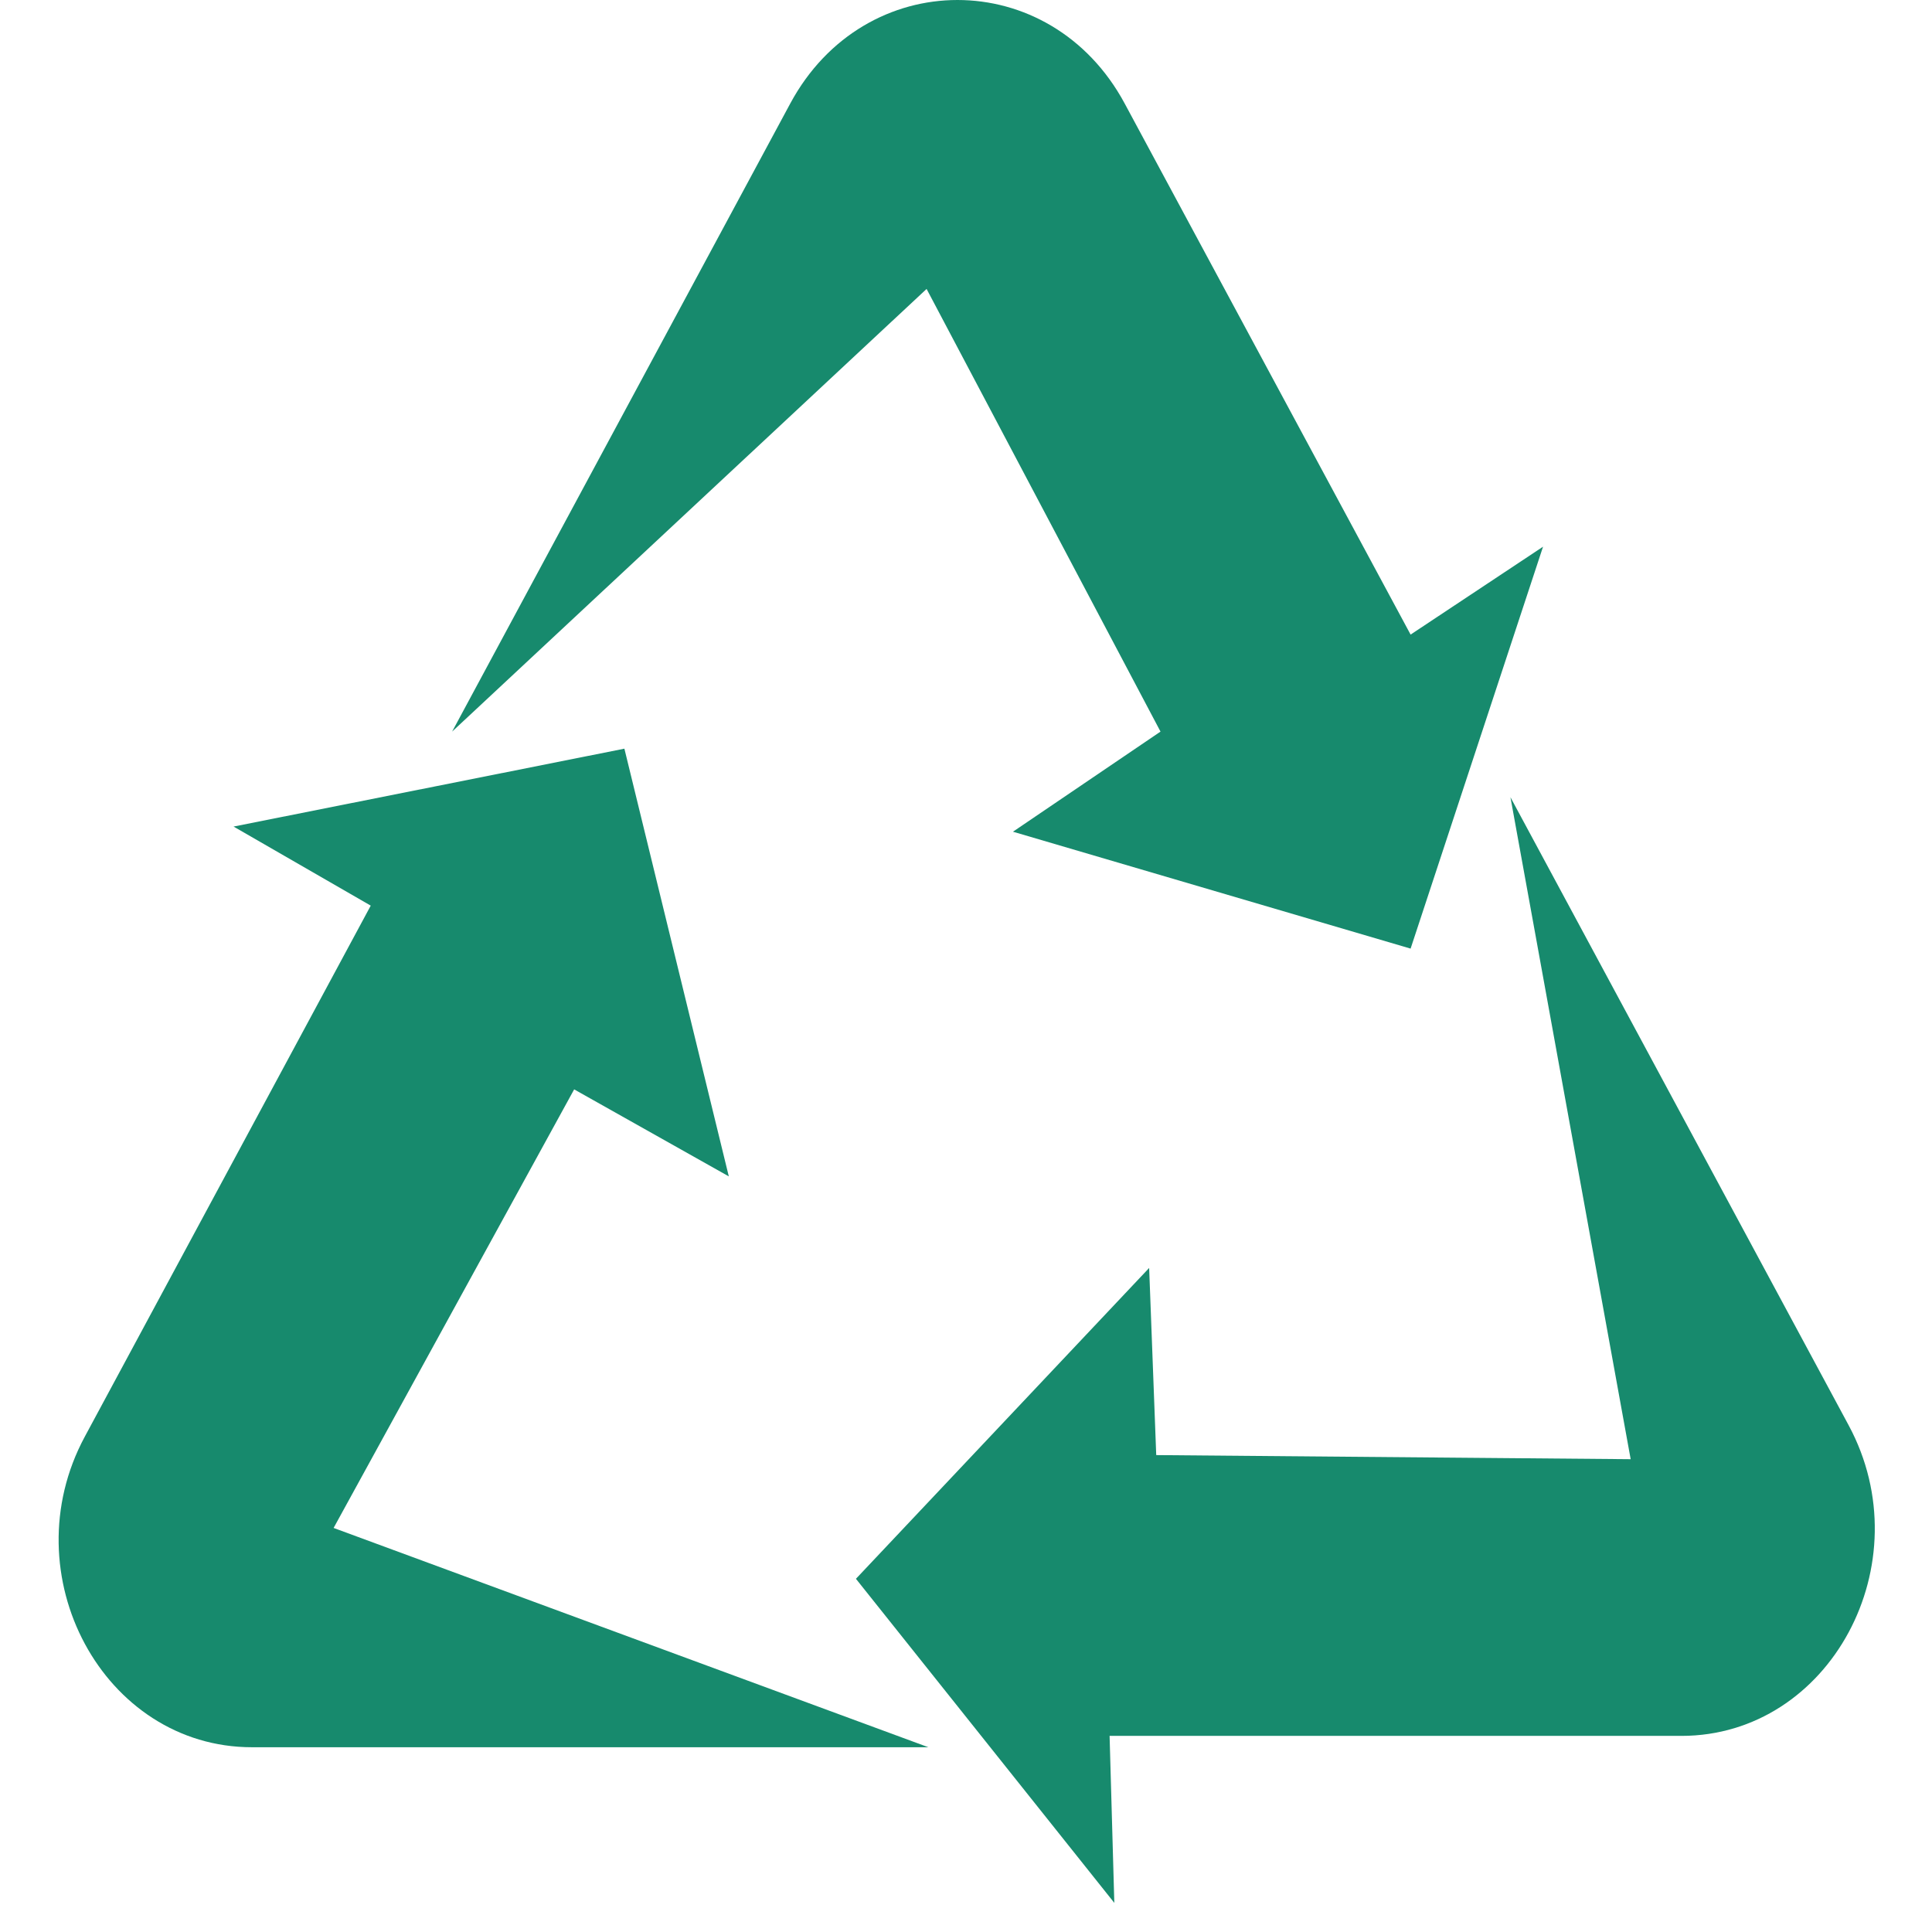
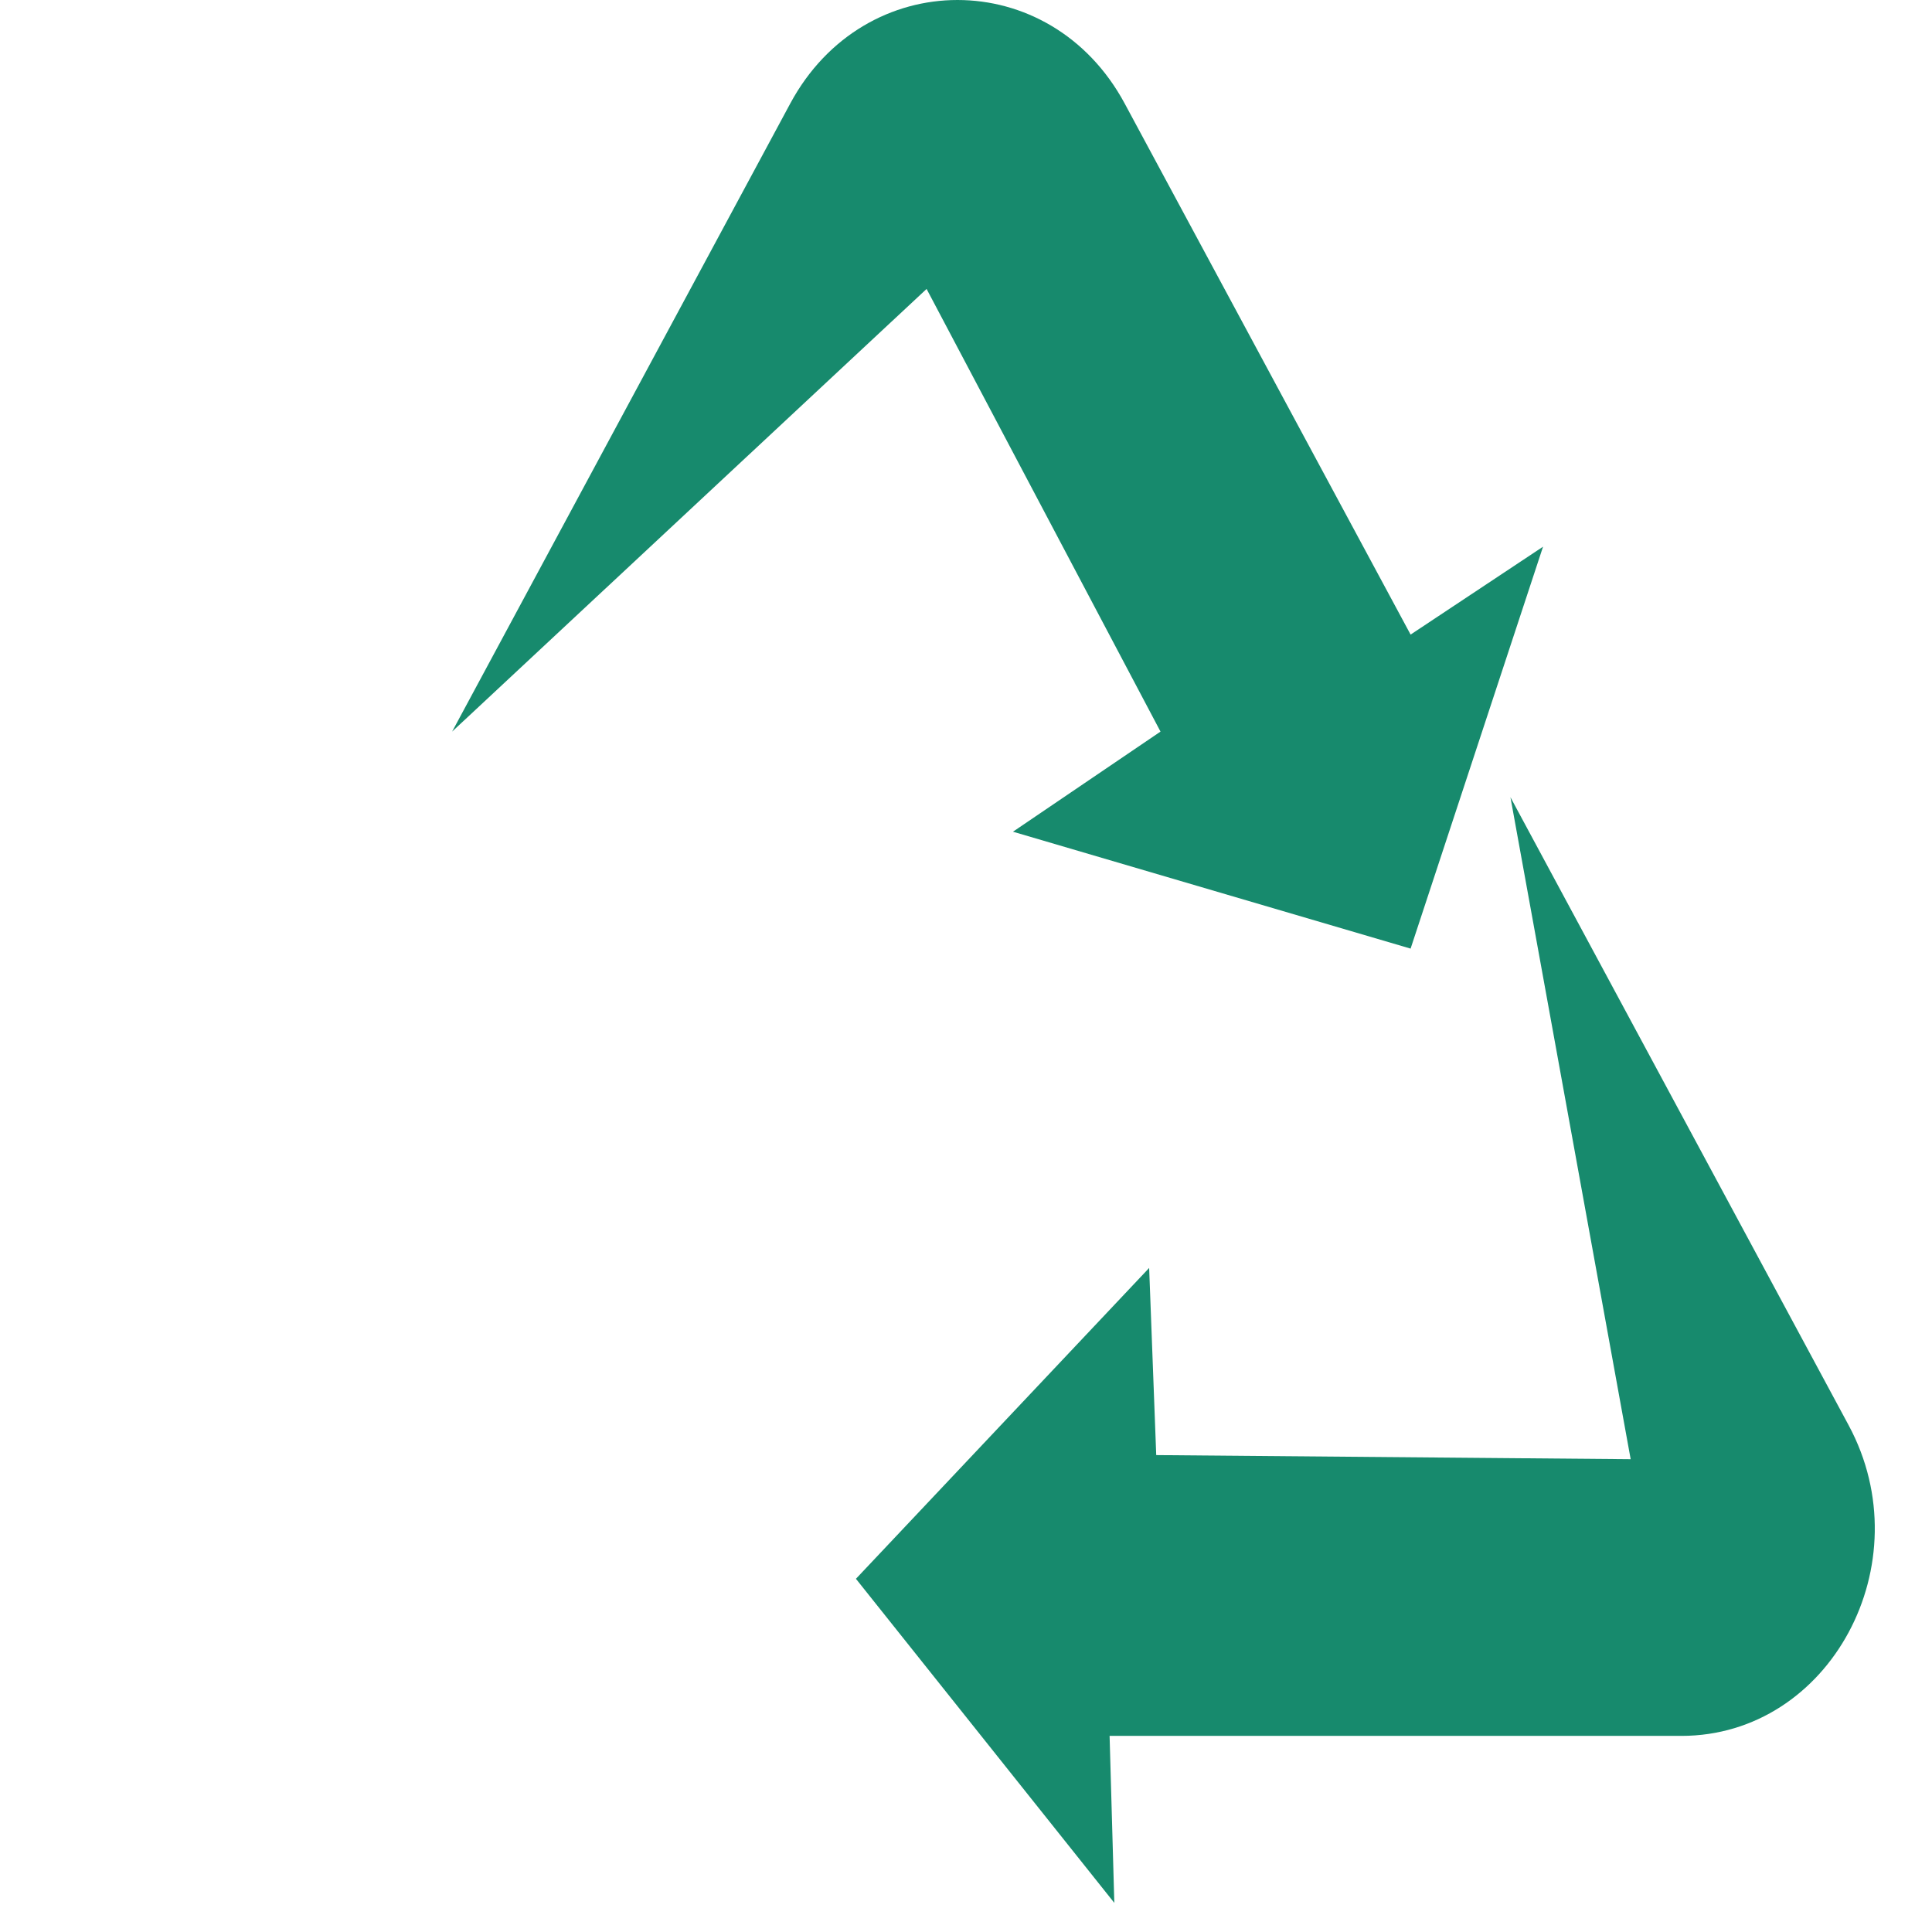
<svg xmlns="http://www.w3.org/2000/svg" width="65" height="65" viewBox="0 0 65 65" fill="none">
  <g clip-path="url(#clip0_232_12885)">
    <g clip-path="url(#clip1_232_12885)">
      <path d="M51.914 18.393L49.618 25.36L47.458 31.915L34.08 27.982L39.044 24.614L31.174 9.721L15.211 24.614L26.587 3.483C29.087 -1.161 35.339 -1.161 37.839 3.483L47.458 21.35L51.914 18.393Z" fill="#178A6D" />
-       <path d="M7.857 27.809L14.633 26.459L21.007 25.188L24.52 39.578L19.317 36.651L11.224 51.406L31.234 58.784H8.479C3.479 58.786 0.352 52.978 2.852 48.336L12.473 30.469L7.857 27.808V27.809Z" fill="#178A6D" />
      <path d="M37.489 64.019L33.011 58.402L28.797 53.117L38.662 42.659L38.9 48.955L54.862 49.093L50.817 26.821L62.196 47.952C64.696 52.597 61.569 58.402 56.569 58.402H37.331L37.49 64.019H37.489Z" fill="#178A6D" />
    </g>
  </g>
  <defs>
    <clipPath id="clip0_232_12885">
      <rect width="64" height="64.019" fill="white" transform="translate(0.5)" />
    </clipPath>
    <clipPath id="clip1_232_12885">
      <rect width="61.102" height="64.019" fill="white" transform="translate(1.973)" />
    </clipPath>
  </defs>
</svg>